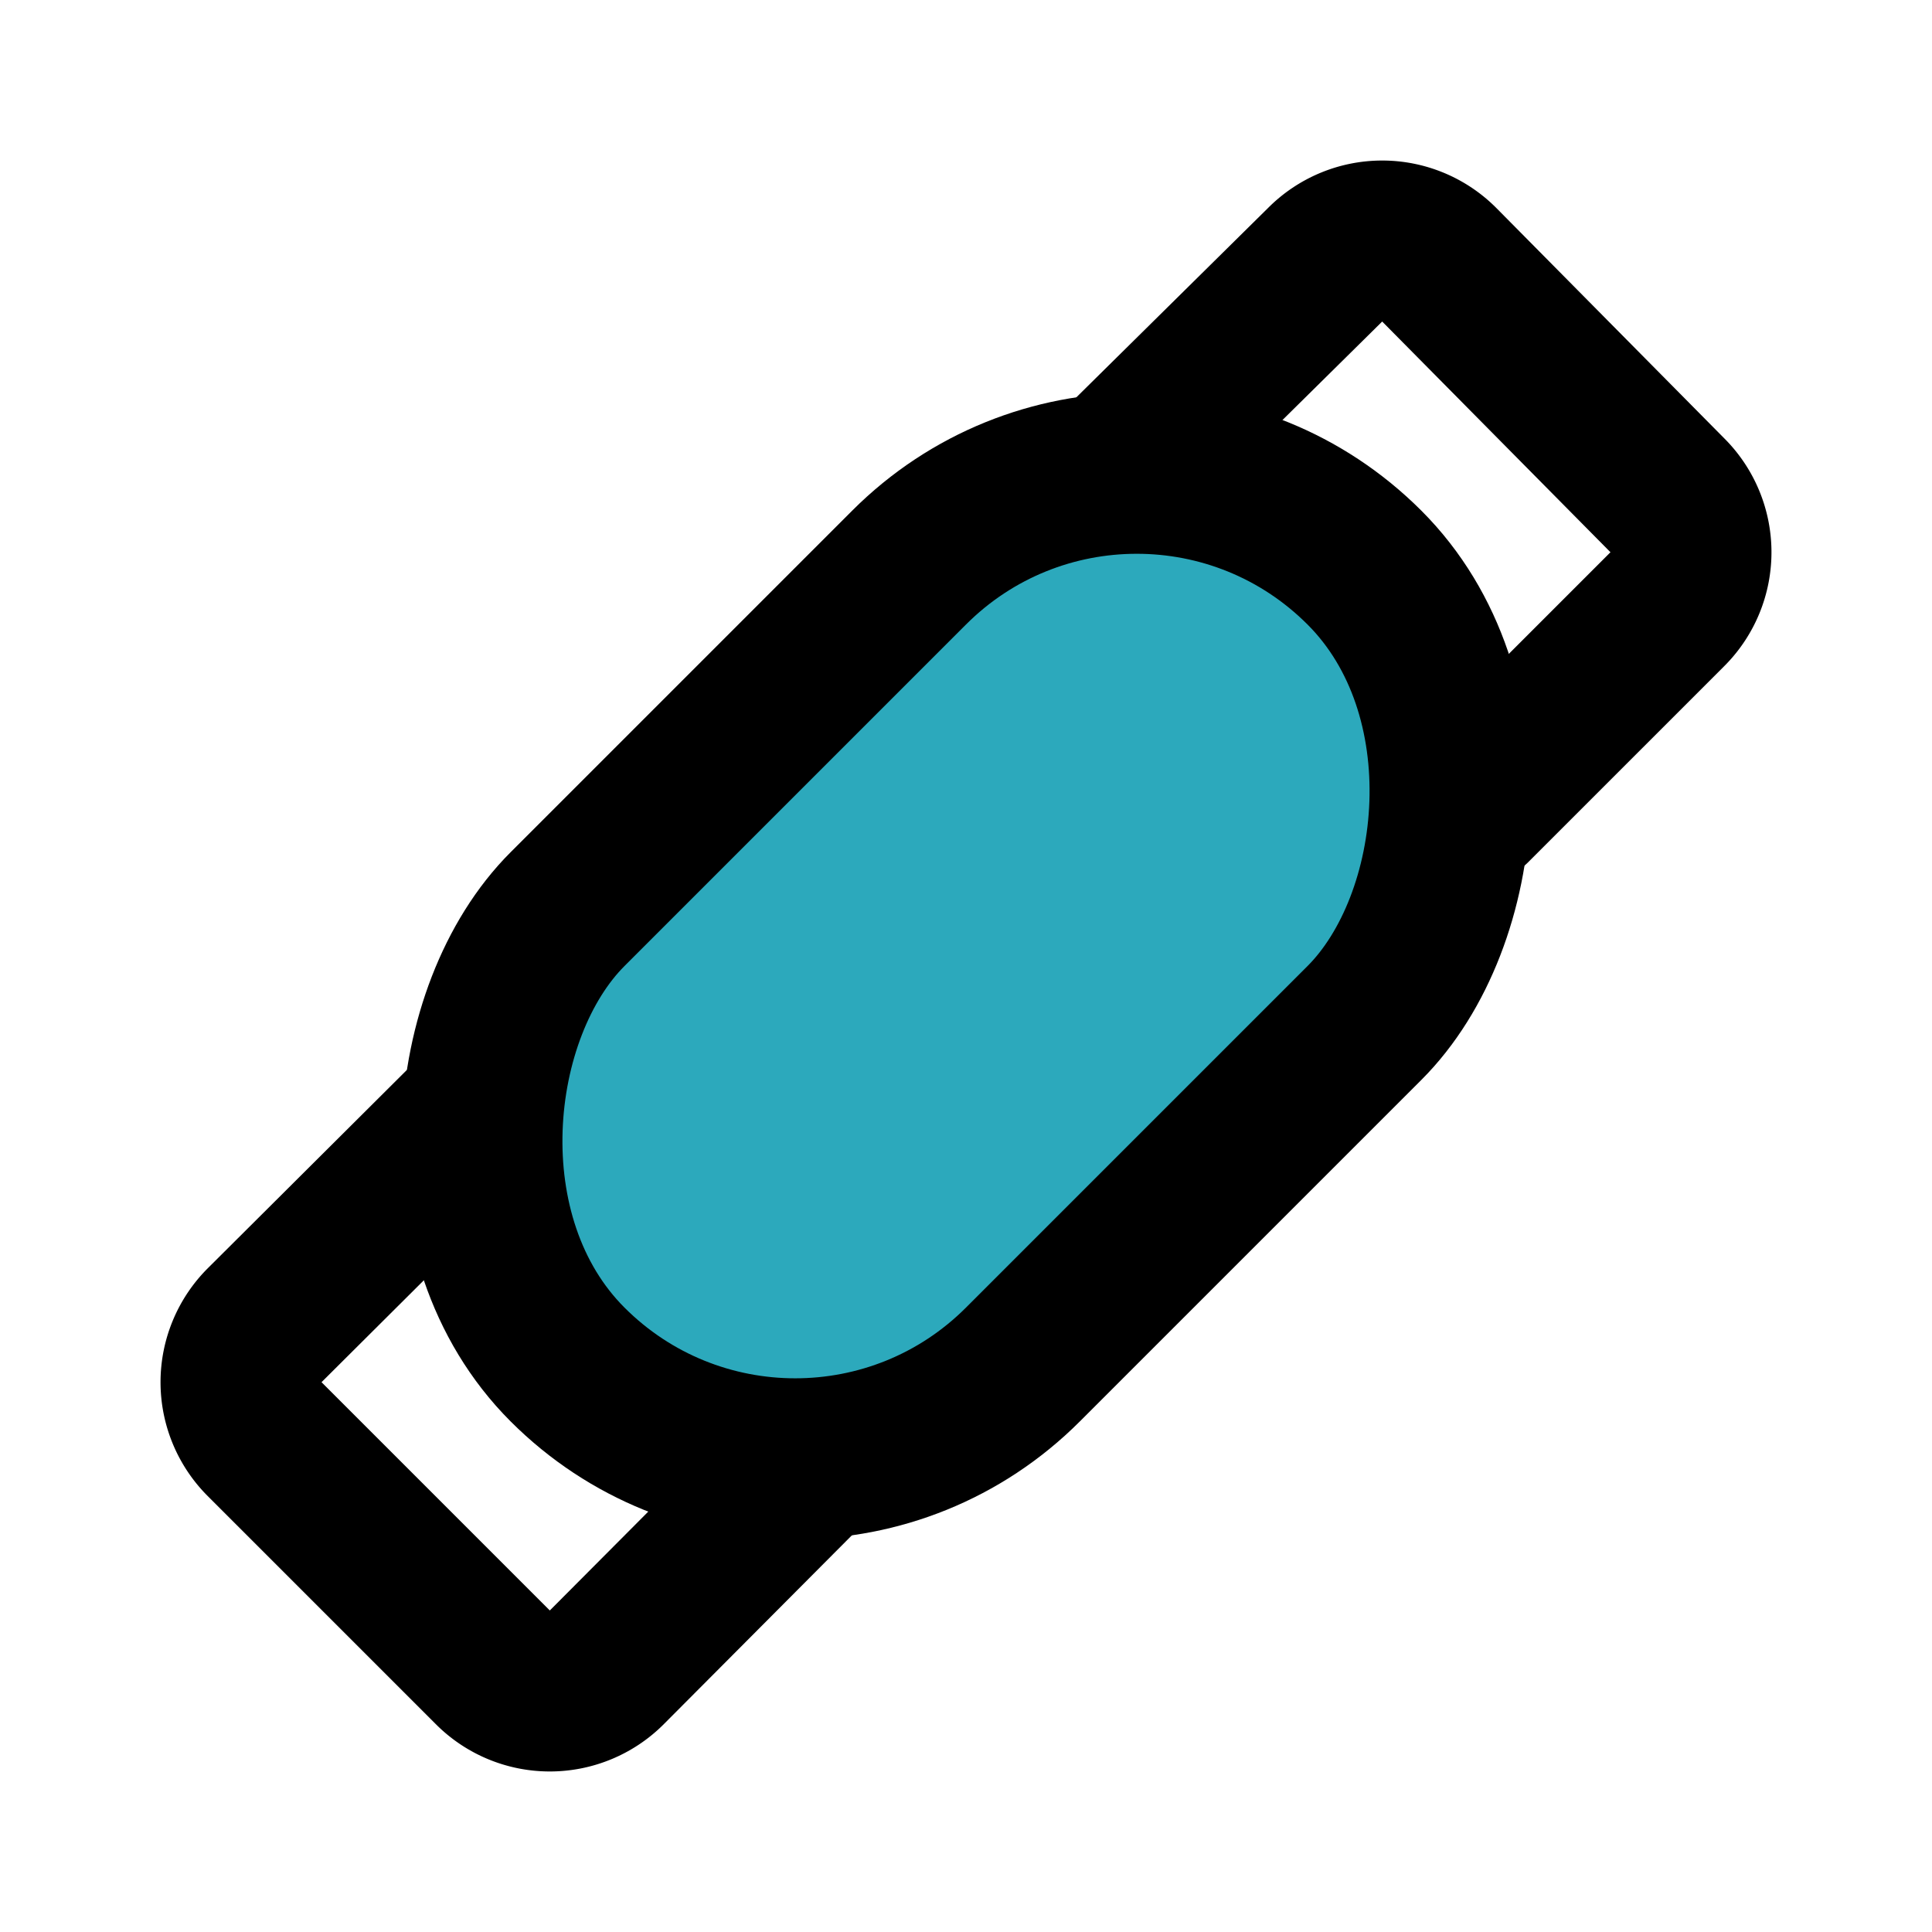
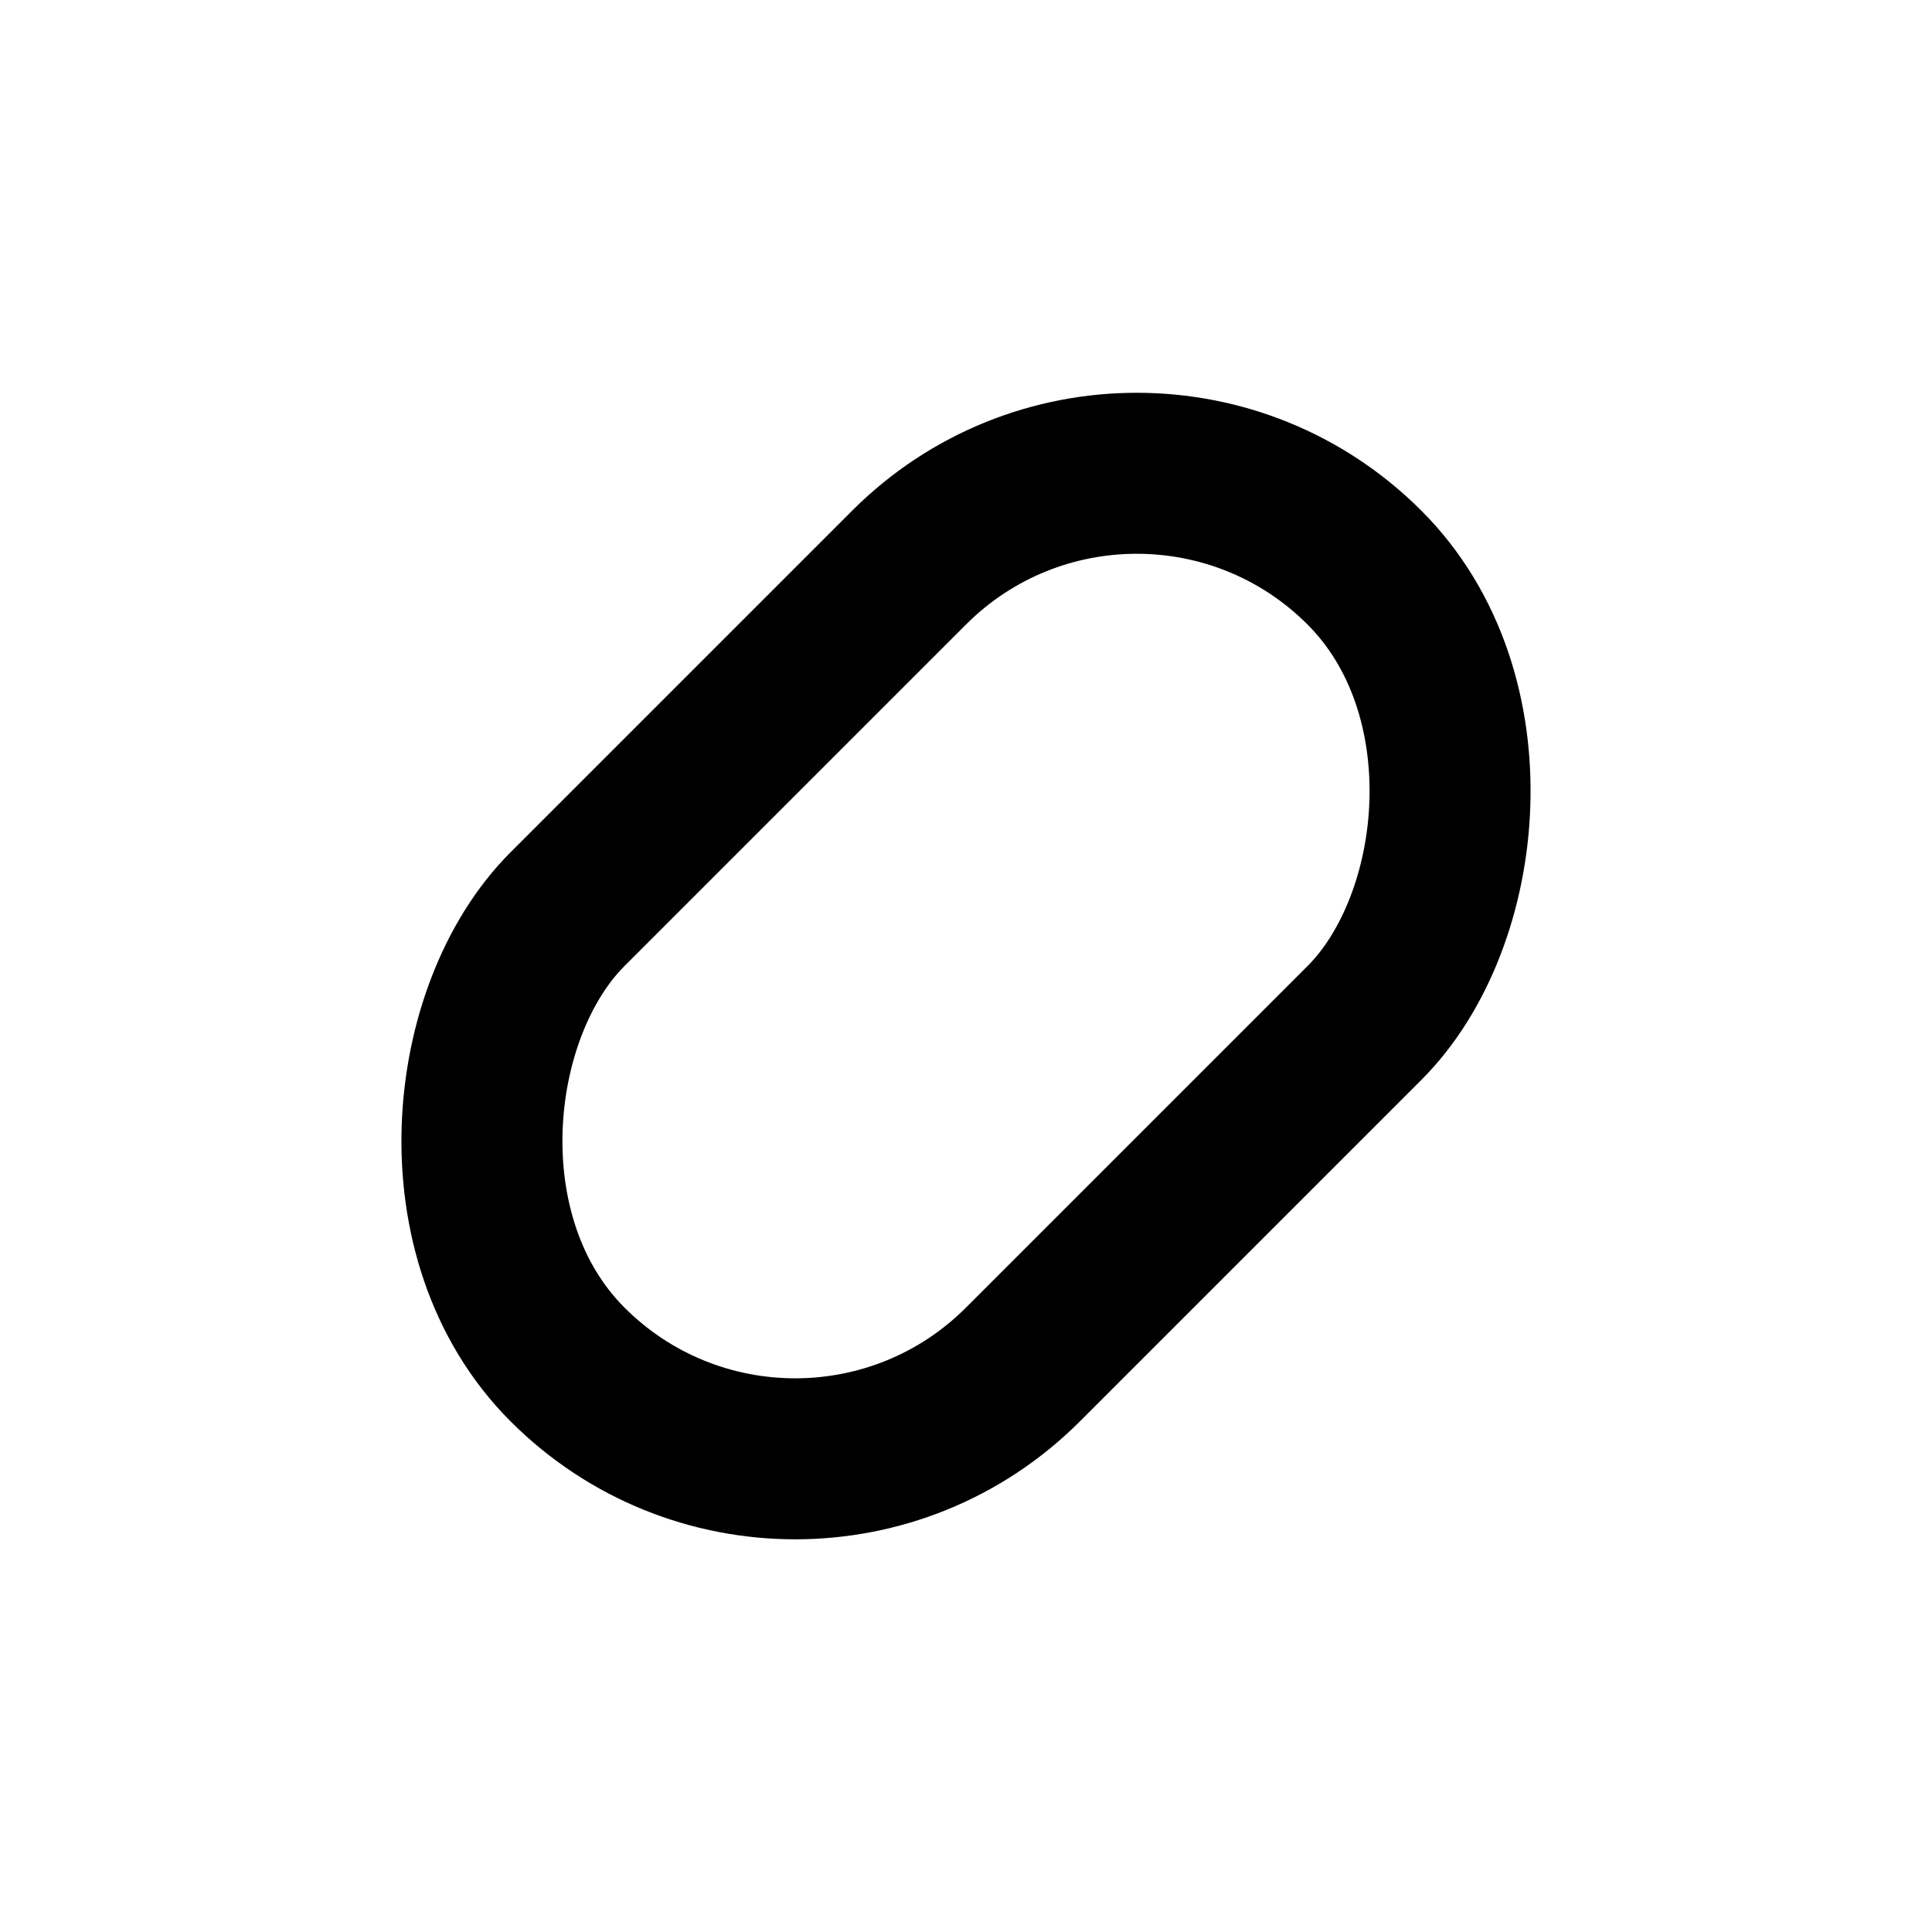
<svg xmlns="http://www.w3.org/2000/svg" fill="#000000" width="800px" height="800px" viewBox="0 0 24 24" id="smart-band" data-name="Flat Line" class="icon flat-line">
-   <rect id="secondary" x="8" y="5" width="8" height="14" rx="4" transform="translate(12 -4.97) rotate(45)" style="fill: rgb(44, 169, 188); stroke-width: 2;" />
-   <path id="primary" d="M18.28,10l2.43-2.43a1,1,0,0,0,0-1.42L17.88,3.29a1,1,0,0,0-1.42,0L14,5.72" style="fill: none; stroke: rgb(0, 0, 0); stroke-linecap: round; stroke-linejoin: round; stroke-width: 2;" />
-   <path id="primary-2" data-name="primary" d="M10,18.24,7.54,20.71a1,1,0,0,1-1.42,0L3.29,17.88a1,1,0,0,1,0-1.42L5.76,14" style="fill: none; stroke: rgb(0, 0, 0); stroke-linecap: round; stroke-linejoin: round; stroke-width: 2;" />
  <rect id="primary-3" data-name="primary" x="8" y="5" width="8" height="14" rx="4" transform="translate(12 -4.97) rotate(45)" style="fill: none; stroke: rgb(0, 0, 0); stroke-linecap: round; stroke-linejoin: round; stroke-width: 2;" />
</svg>